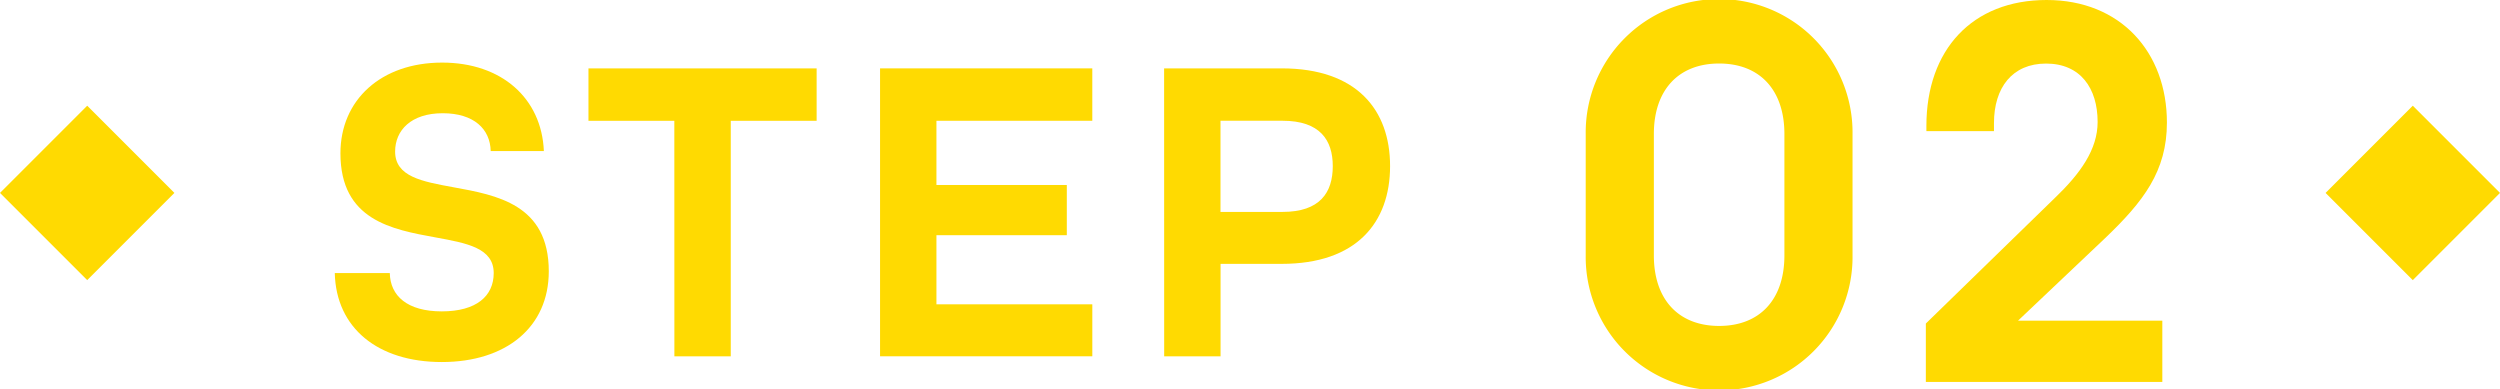
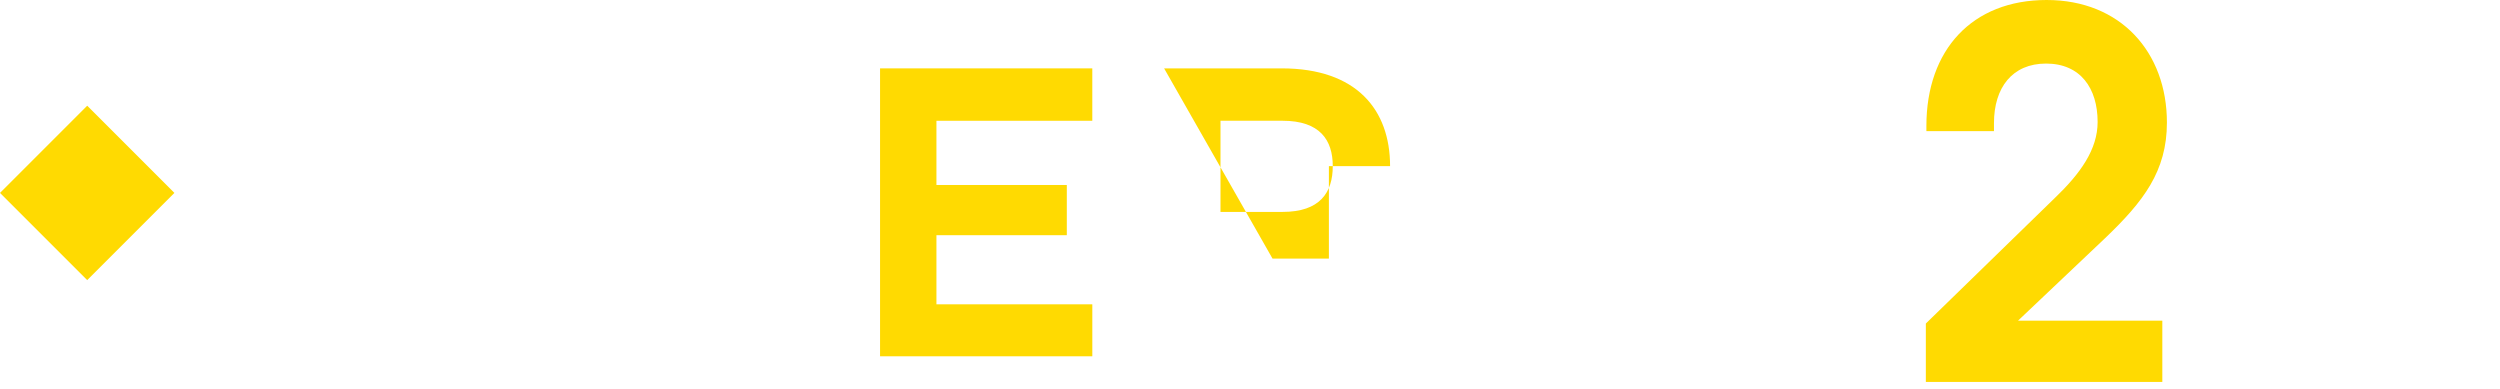
<svg xmlns="http://www.w3.org/2000/svg" width="141.9" height="22.101" viewBox="0 0 141.9 22.101">
  <g transform="translate(-889 -1904)">
    <g transform="translate(2015.552 -86)">
-       <path d="M171.448,15.5h3.125c.025,1.3,1,2.174,2.949,2.174,1.975,0,2.949-.874,2.949-2.174,0-1.425-1.525-1.7-3.3-2.024-2.475-.451-5.4-.975-5.4-4.775,0-3.024,2.3-5.148,5.774-5.148,3.373,0,5.648,2.024,5.773,5.023H180.3c-.026-1.249-.951-2.149-2.725-2.149-1.8,0-2.7.974-2.7,2.175,0,1.424,1.524,1.7,3.3,2.024,2.473.45,5.422.975,5.422,4.773,0,3.175-2.424,5.15-6.073,5.15-3.624,0-6-1.925-6.074-5.049" transform="translate(-1279 1990)" fill="#ffda01" />
-       <path d="M190.723,6.855h-4.874V3.881H198.8V6.855h-4.874V20.227h-3.2Z" transform="translate(-1279 1990)" fill="#ffda01" />
      <path d="M202.4,3.881h12.047V6.855H205.6V10.5H213v2.85h-7.4v3.923h8.848v2.95H202.4Z" transform="translate(-1279 1990)" fill="#ffda01" />
-       <path d="M218.523,3.881H225.2c4.249,0,6.149,2.348,6.149,5.547s-1.9,5.549-6.149,5.549h-3.473v5.249h-3.2Zm6.724,8.147c2.124,0,2.849-1.1,2.849-2.6,0-1.474-.725-2.574-2.849-2.574h-3.524v5.174Z" transform="translate(-1279 1990)" fill="#ffda01" />
-       <path d="M242.453,14.5V7.605a7.573,7.573,0,1,1,15.145,0V14.5a7.573,7.573,0,1,1-15.145,0m11.278,0V7.605c0-2.5-1.4-4-3.705-4s-3.705,1.5-3.705,4V14.5c0,2.5,1.4,4,3.705,4s3.705-1.494,3.705-4" transform="translate(-1279 1990)" fill="#ffda01" />
+       <path d="M218.523,3.881H225.2c4.249,0,6.149,2.348,6.149,5.547h-3.473v5.249h-3.2Zm6.724,8.147c2.124,0,2.849-1.1,2.849-2.6,0-1.474-.725-2.574-2.849-2.574h-3.524v5.174Z" transform="translate(-1279 1990)" fill="#ffda01" />
      <path d="M261.759,18.363l7.312-7.117c1.463-1.4,2.438-2.763,2.438-4.323,0-1.917-.975-3.315-2.926-3.315-1.917,0-2.957,1.364-2.957,3.38v.455H261.79V7.15c0-4.322,2.6-7.15,6.826-7.15,4.193,0,6.826,2.958,6.826,6.956,0,2.761-1.333,4.484-3.511,6.564l-4.94,4.681h8.19v3.477H261.759Z" transform="translate(-1279 1990)" fill="#ffda01" />
    </g>
    <g transform="translate(414.45 -1)">
-       <rect width="7" height="7" transform="translate(606.55 1915.95) rotate(-45)" fill="#ffda01" />
      <rect width="7" height="7" transform="translate(474.55 1915.95) rotate(-45)" fill="#ffda01" />
    </g>
  </g>
</svg>